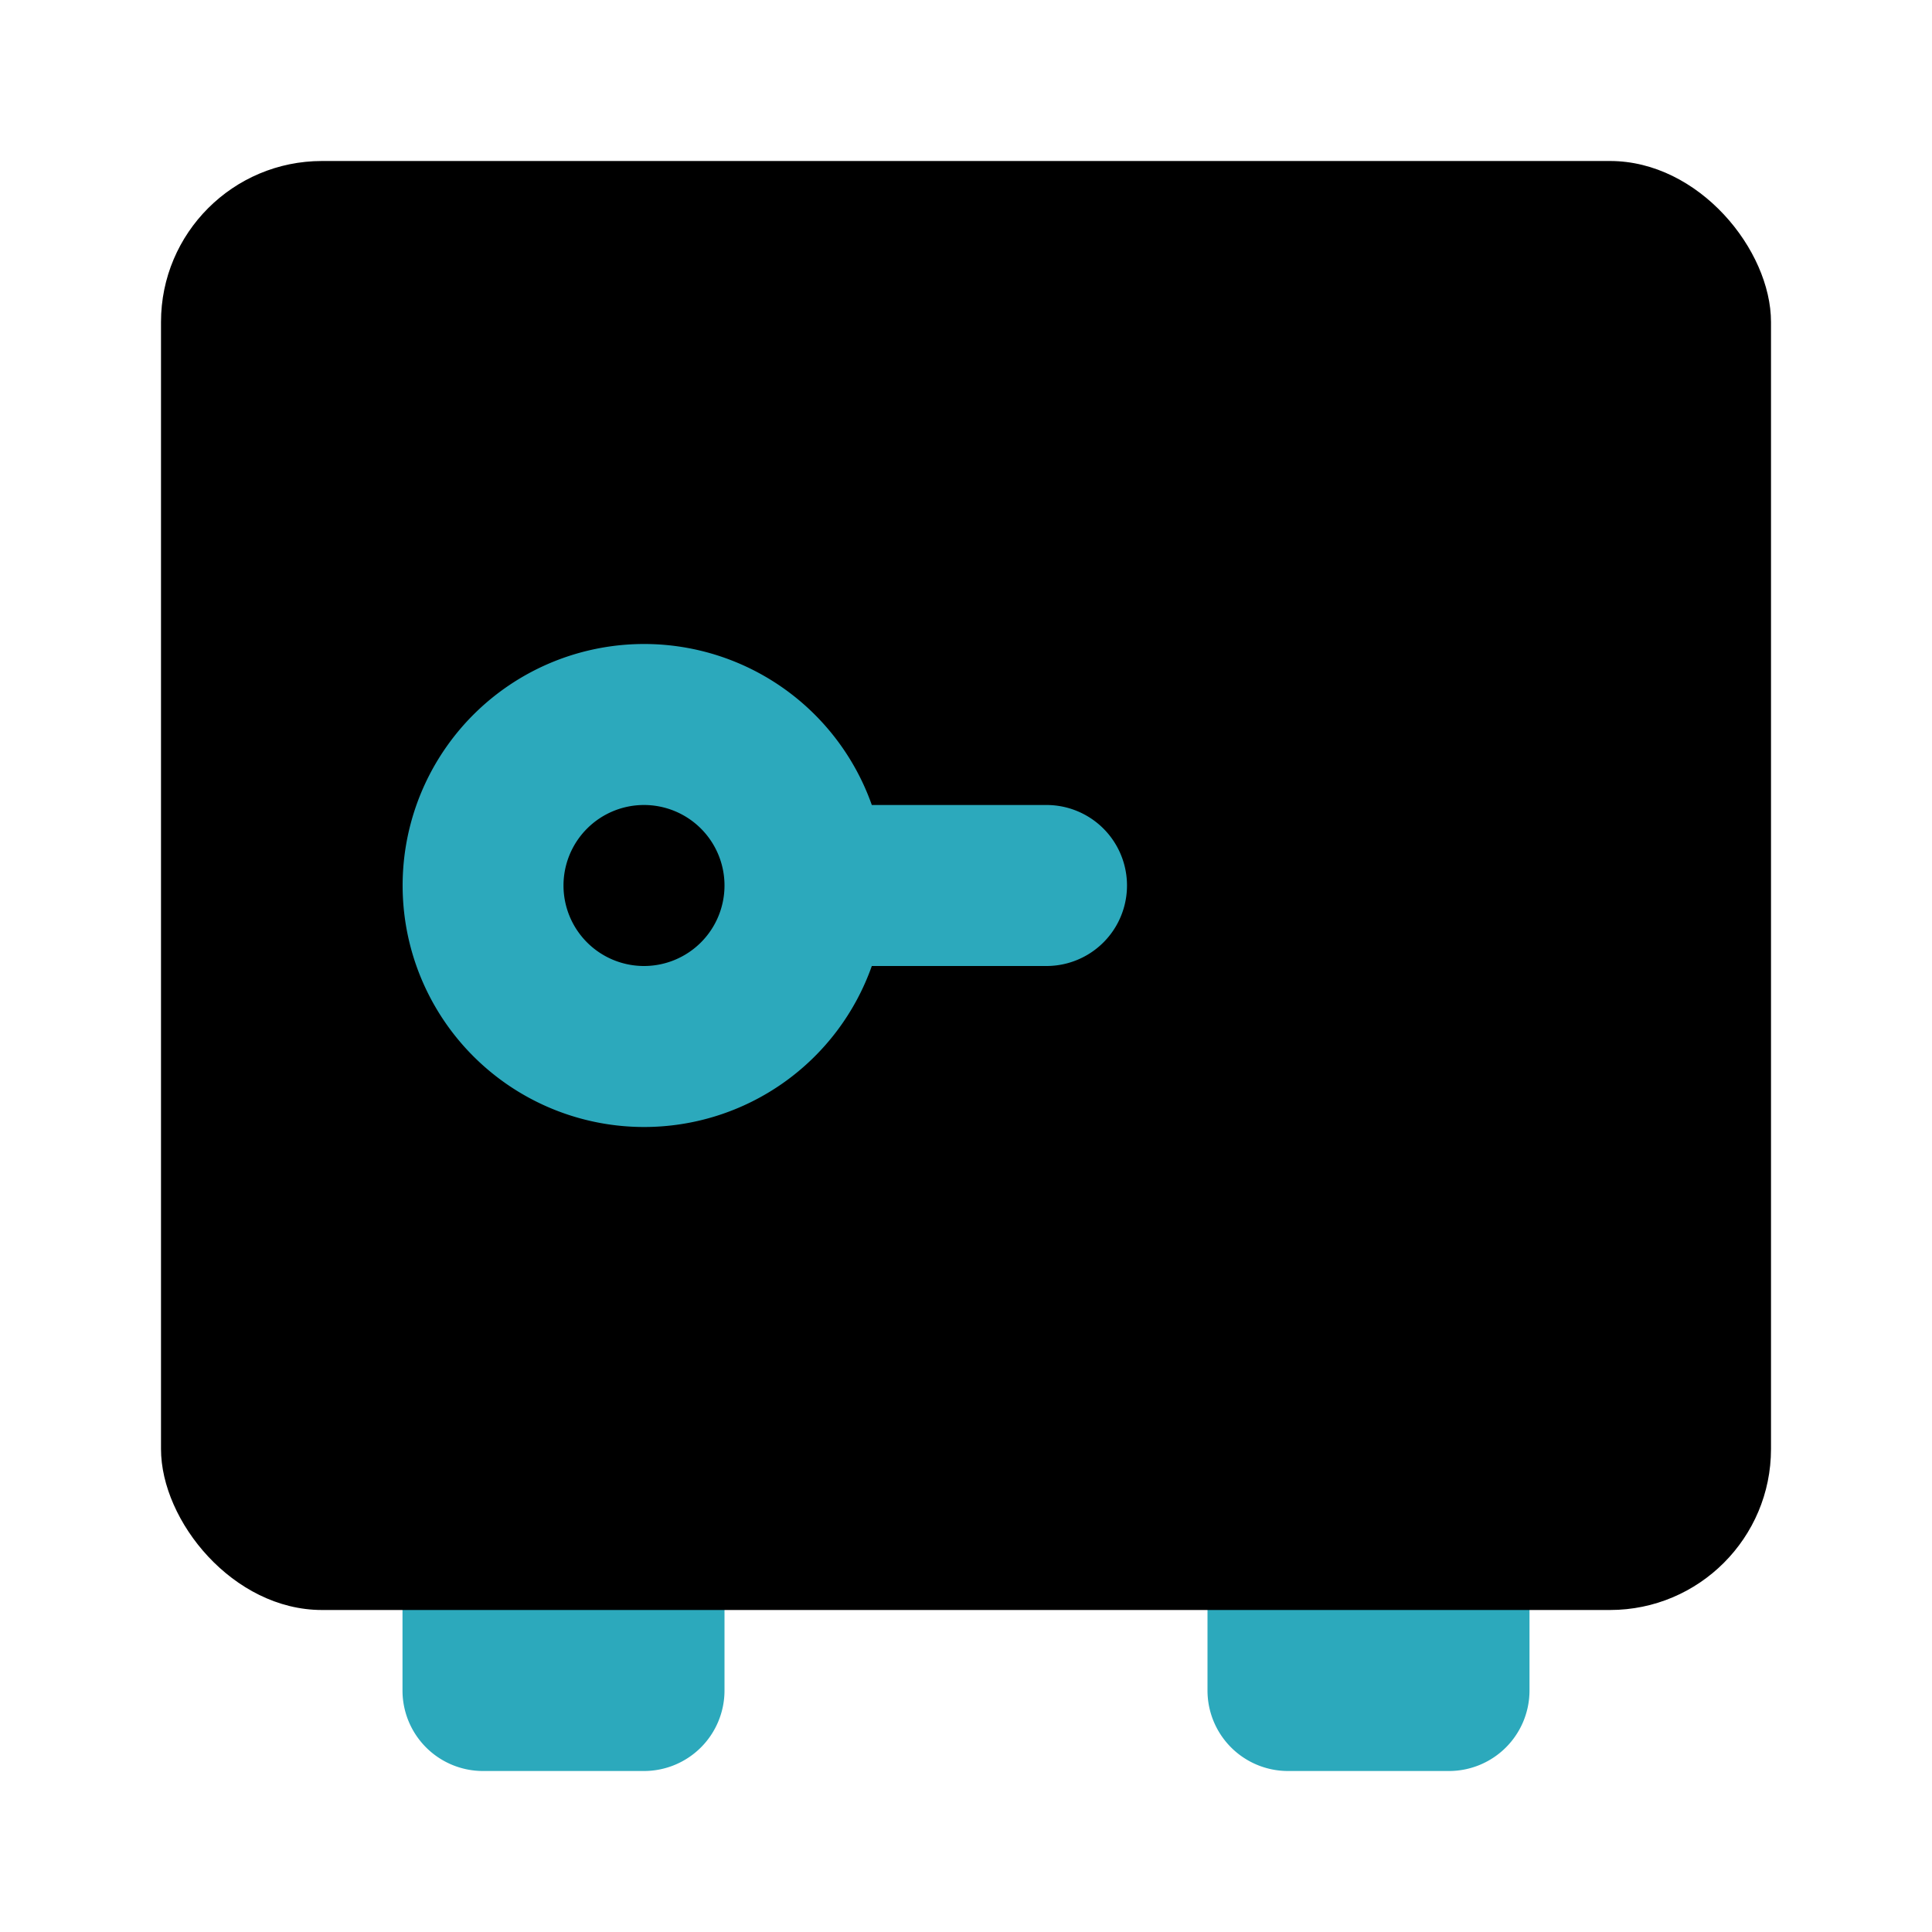
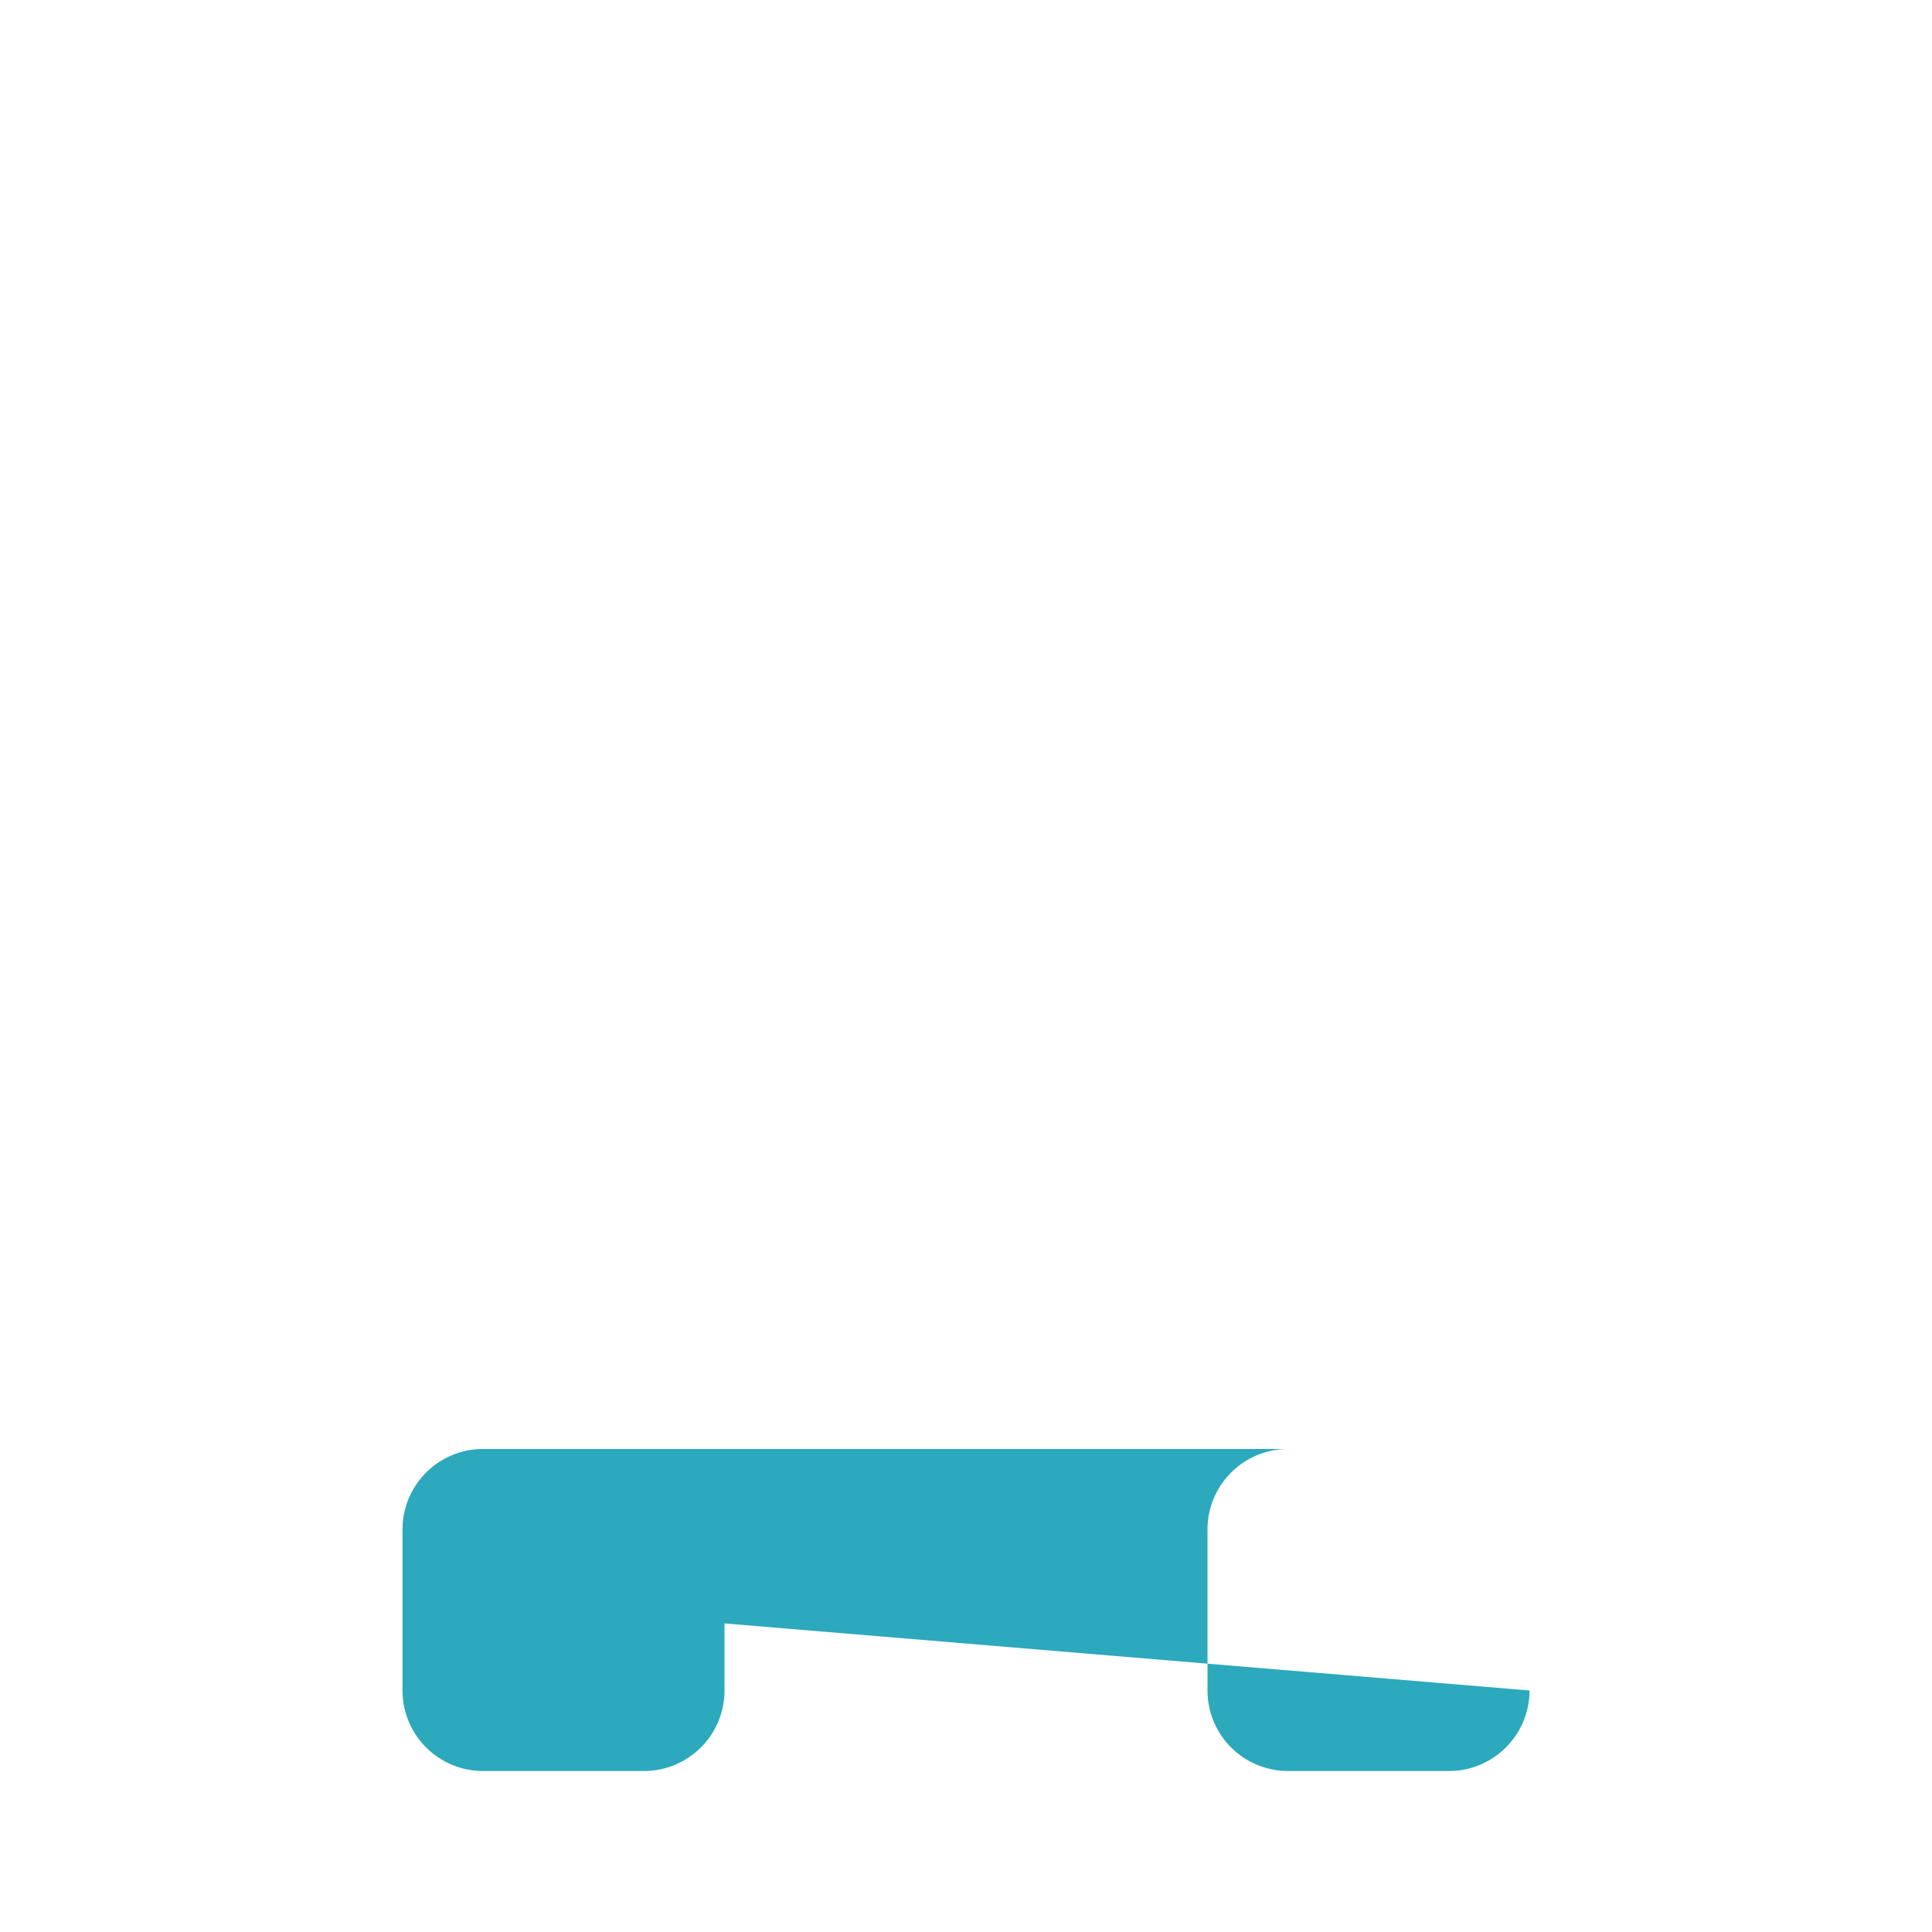
<svg xmlns="http://www.w3.org/2000/svg" fill="#000000" width="800px" height="800px" viewBox="0 0 24 24" id="safebox-2" data-name="Flat Color" class="icon flat-color">
-   <path id="secondary" d="M8,22H6a1,1,0,0,1-1-1V19a1,1,0,0,1,1-1H8a1,1,0,0,1,1,1v2A1,1,0,0,1,8,22ZM7,20H7Zm12,1V19a1,1,0,0,0-1-1H16a1,1,0,0,0-1,1v2a1,1,0,0,0,1,1h2A1,1,0,0,0,19,21Z" style="fill: rgb(44, 169, 188);" />
-   <rect id="primary" x="2" y="2" width="20" height="18" rx="2" style="fill: rgb(0, 0, 0);" />
-   <path id="secondary-2" data-name="secondary" d="M8,14a3,3,0,1,1,2.83-4H13a1,1,0,0,1,0,2H10.83A3,3,0,0,1,8,14Zm0-4a1,1,0,1,0,1,1A1,1,0,0,0,8,10Z" style="fill: rgb(44, 169, 188);" />
+   <path id="secondary" d="M8,22H6a1,1,0,0,1-1-1V19a1,1,0,0,1,1-1H8a1,1,0,0,1,1,1v2A1,1,0,0,1,8,22ZM7,20H7ZV19a1,1,0,0,0-1-1H16a1,1,0,0,0-1,1v2a1,1,0,0,0,1,1h2A1,1,0,0,0,19,21Z" style="fill: rgb(44, 169, 188);" />
</svg>